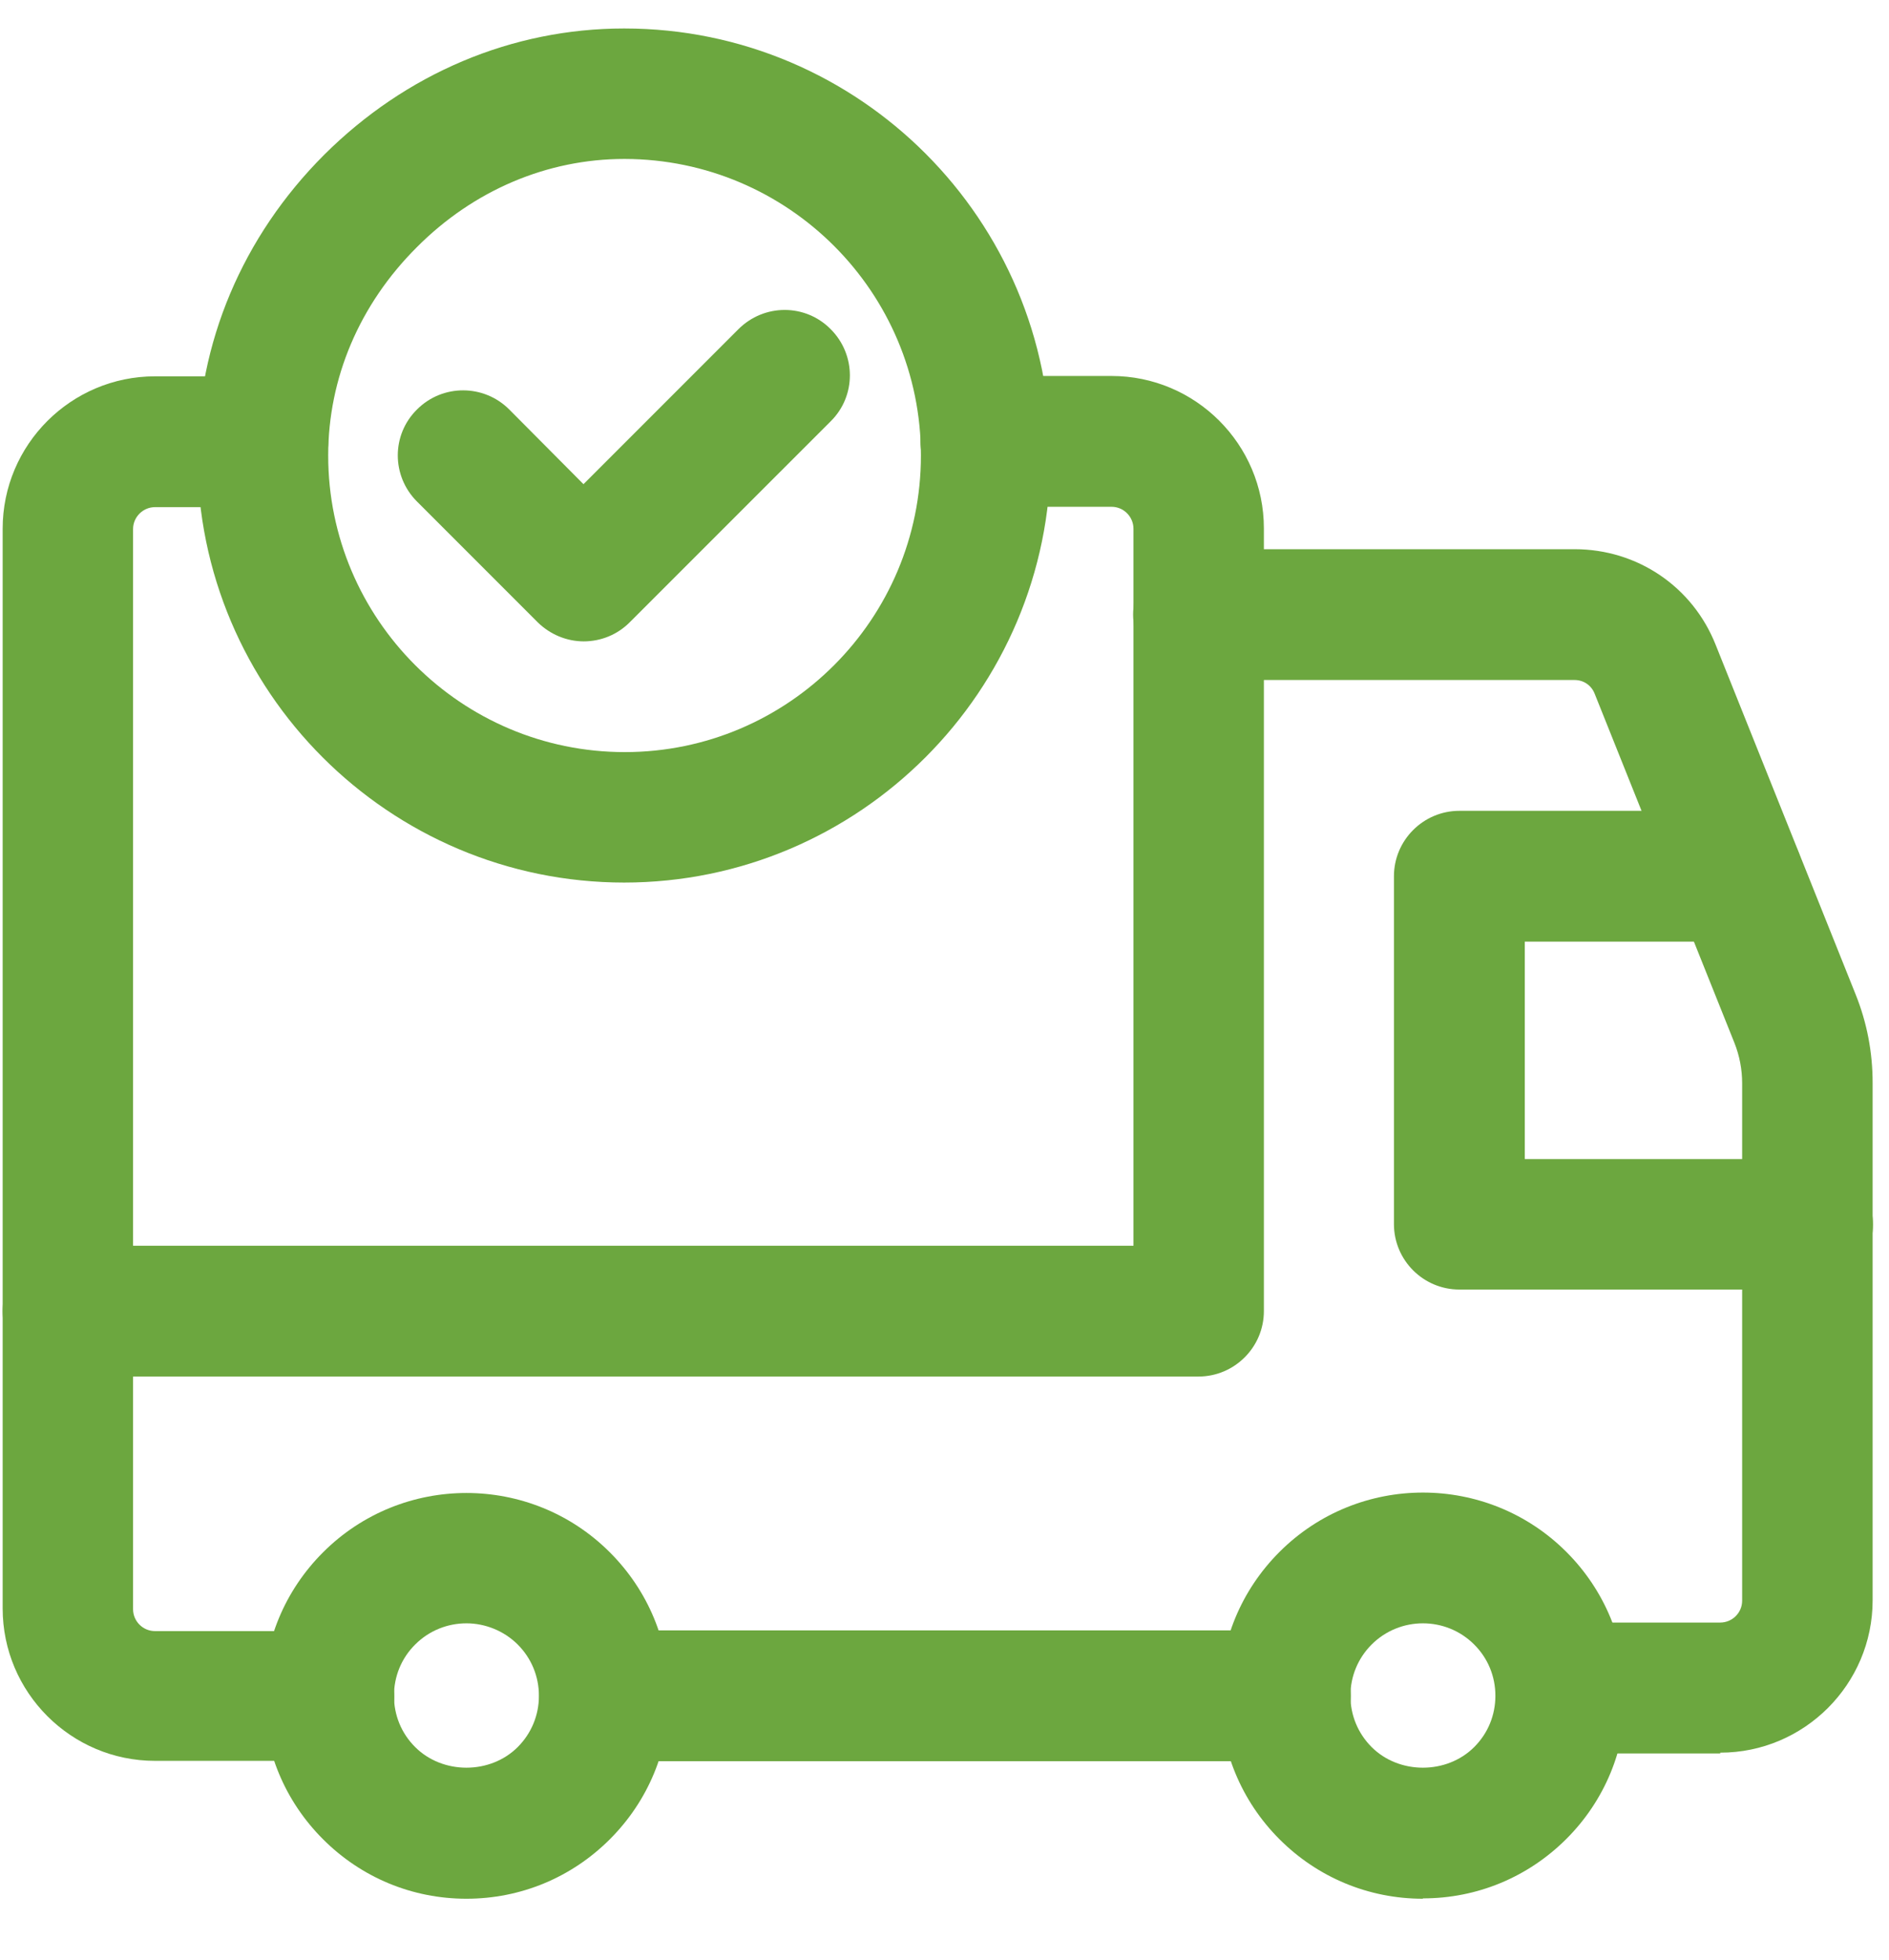
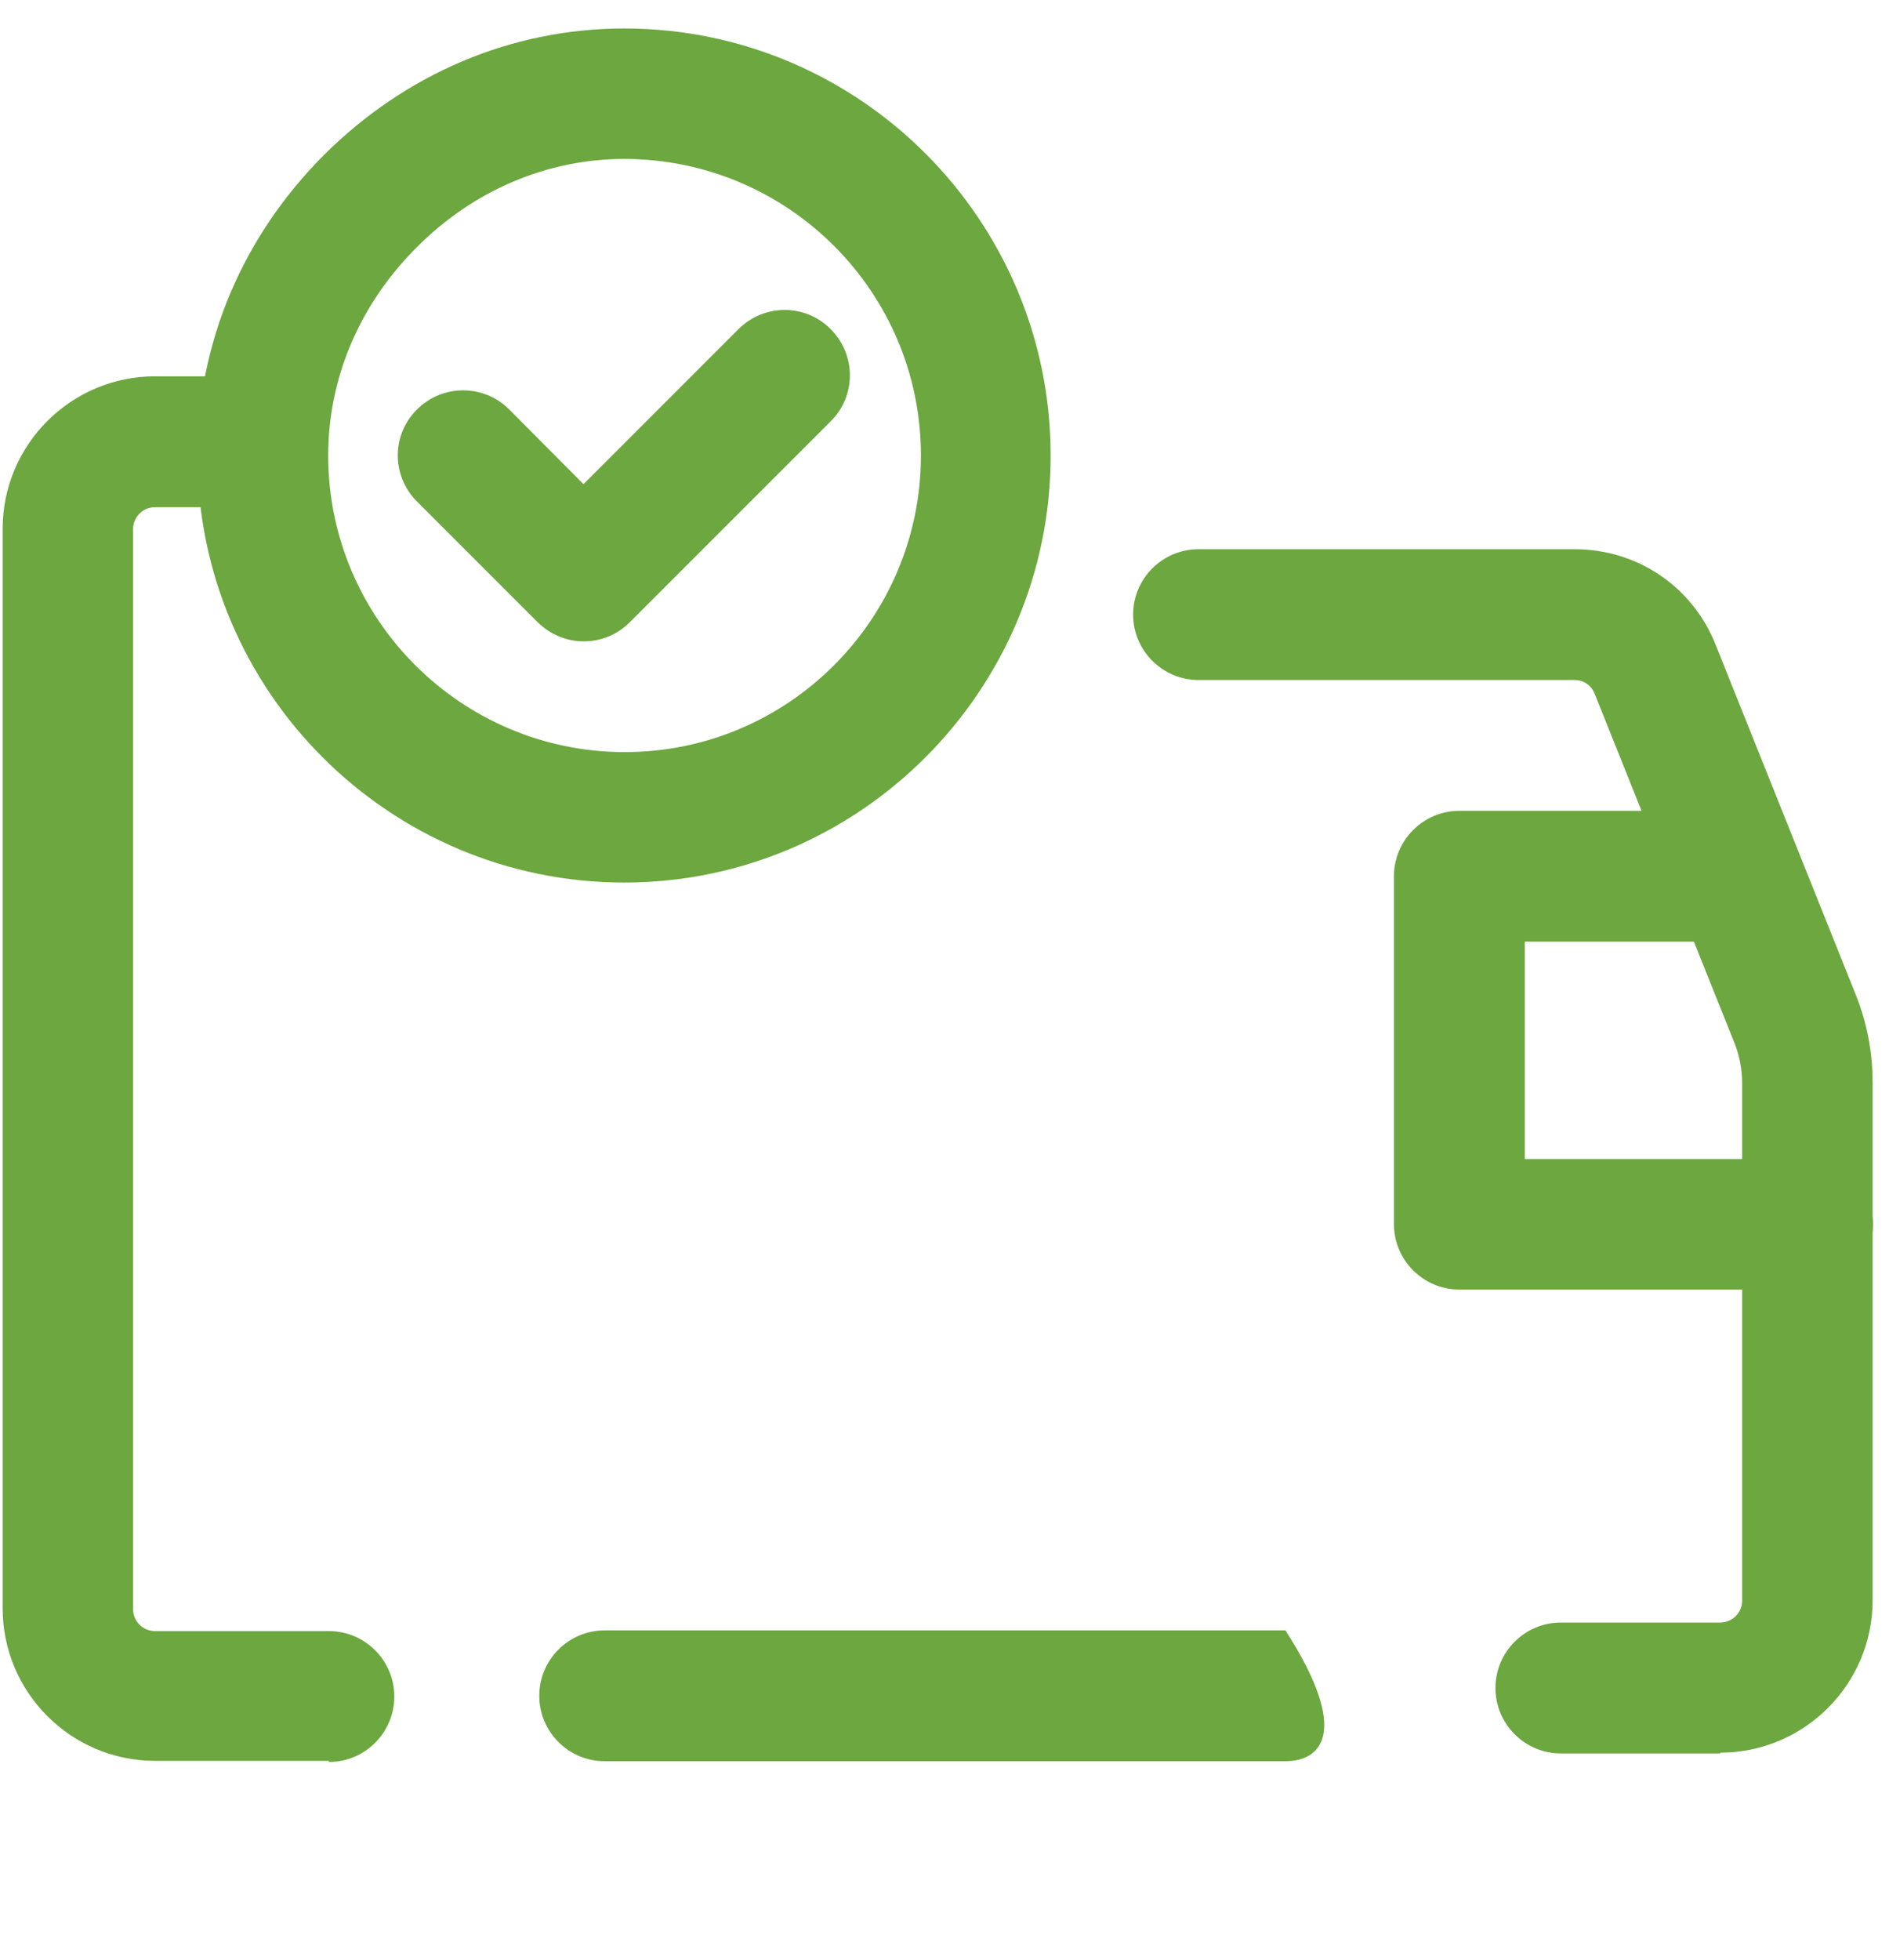
<svg xmlns="http://www.w3.org/2000/svg" width="27" height="28" viewBox="0 0 27 28" fill="none">
  <path d="M24.588 25.053H22.309C21.794 25.053 21.375 24.633 21.375 24.118C21.375 23.603 21.794 23.183 22.309 23.183H24.588C24.758 23.183 24.901 23.045 24.901 22.87V15.478C24.901 15.281 24.864 15.085 24.79 14.899L22.793 9.912C22.745 9.79 22.634 9.716 22.506 9.716H17.131C16.616 9.716 16.196 9.296 16.196 8.781C16.196 8.266 16.616 7.847 17.131 7.847H22.506C23.404 7.847 24.195 8.383 24.524 9.217L26.521 14.203C26.686 14.612 26.766 15.037 26.766 15.473V22.865C26.766 24.065 25.788 25.042 24.588 25.042V25.053Z" fill="#6CA73F" />
-   <path d="M18.373 25.164H8.642C8.127 25.164 7.708 24.745 7.708 24.23C7.708 23.714 8.127 23.295 8.642 23.295H18.373C18.888 23.295 19.308 23.714 19.308 24.23C19.308 24.745 18.888 25.164 18.373 25.164Z" fill="#6CA73F" />
+   <path d="M18.373 25.164H8.642C8.127 25.164 7.708 24.745 7.708 24.23C7.708 23.714 8.127 23.295 8.642 23.295H18.373C19.308 24.745 18.888 25.164 18.373 25.164Z" fill="#6CA73F" />
  <path d="M25.831 18.425H20.859C20.344 18.425 19.924 18.006 19.924 17.49V12.52C19.924 12.005 20.344 11.585 20.859 11.585H24.837C25.353 11.585 25.772 12.005 25.772 12.52C25.772 13.035 25.353 13.454 24.837 13.454H21.794V16.561H25.836C26.351 16.561 26.771 16.981 26.771 17.496C26.771 18.011 26.351 18.43 25.836 18.43L25.831 18.425Z" fill="#6CA73F" />
-   <path d="M17.13 19.668H0.973C0.457 19.668 0.038 19.248 0.038 18.733C0.038 18.218 0.457 17.799 0.973 17.799H16.201V7.555C16.201 7.385 16.063 7.241 15.887 7.241H14.092C13.577 7.241 13.157 6.822 13.157 6.307C13.157 5.792 13.577 5.372 14.092 5.372H15.887C17.088 5.372 18.065 6.349 18.065 7.549V18.733C18.065 19.248 17.645 19.668 17.13 19.668Z" fill="#6CA73F" />
-   <path d="M20.338 27.129C19.563 27.129 18.835 26.826 18.288 26.279C17.741 25.732 17.438 24.999 17.438 24.224C17.438 23.449 17.741 22.721 18.288 22.174C19.419 21.043 21.257 21.043 22.389 22.174C22.936 22.721 23.238 23.449 23.238 24.224C23.238 24.999 22.936 25.727 22.389 26.274C21.841 26.821 21.114 27.124 20.338 27.124V27.129ZM20.338 23.194C20.073 23.194 19.807 23.295 19.605 23.497C19.409 23.693 19.302 23.953 19.302 24.229C19.302 24.506 19.409 24.766 19.605 24.962C19.998 25.355 20.678 25.355 21.071 24.962C21.268 24.766 21.374 24.506 21.374 24.229C21.374 23.953 21.268 23.693 21.071 23.497C20.869 23.295 20.604 23.194 20.338 23.194Z" fill="#6CA73F" />
-   <path d="M6.667 27.129C5.891 27.129 5.164 26.826 4.617 26.279C4.07 25.732 3.767 25.005 3.767 24.23C3.767 23.454 4.07 22.727 4.617 22.18C5.748 21.049 7.586 21.049 8.717 22.18C9.264 22.727 9.567 23.454 9.567 24.23C9.567 25.005 9.264 25.732 8.717 26.279C8.17 26.826 7.442 27.129 6.667 27.129ZM6.667 23.194C6.401 23.194 6.136 23.295 5.934 23.497C5.737 23.693 5.631 23.953 5.631 24.23C5.631 24.506 5.737 24.766 5.934 24.962C6.327 25.355 7.007 25.355 7.4 24.962C7.596 24.766 7.703 24.506 7.703 24.23C7.703 23.953 7.596 23.693 7.4 23.497C7.203 23.3 6.933 23.194 6.667 23.194Z" fill="#6CA73F" />
  <path d="M4.701 25.159H2.216C1.015 25.159 0.038 24.181 0.038 22.981V7.554C0.038 6.354 1.015 5.377 2.216 5.377H3.756C4.271 5.377 4.691 5.797 4.691 6.312C4.691 6.827 4.271 7.246 3.756 7.246H2.216C2.046 7.246 1.902 7.385 1.902 7.56V22.992C1.902 23.162 2.04 23.305 2.216 23.305H4.701C5.217 23.305 5.636 23.725 5.636 24.24C5.636 24.755 5.217 25.175 4.701 25.175V25.159Z" fill="#6CA73F" />
  <path d="M8.924 12.61C5.562 12.61 2.822 9.875 2.822 6.508C2.822 4.905 3.464 3.381 4.633 2.212C5.801 1.049 7.32 0.407 8.919 0.407H8.924C12.287 0.407 15.017 3.147 15.017 6.508C15.017 9.87 12.281 12.61 8.919 12.61H8.924ZM8.924 2.271C7.825 2.271 6.768 2.717 5.955 3.535C5.137 4.352 4.691 5.404 4.691 6.508C4.691 8.845 6.593 10.746 8.93 10.746C11.267 10.746 13.163 8.845 13.163 6.508C13.163 4.172 11.267 2.276 8.93 2.271H8.924Z" fill="#6CA73F" />
  <path d="M8.346 9.164C8.096 9.164 7.862 9.063 7.687 8.893L5.961 7.167C5.594 6.801 5.594 6.211 5.961 5.85C6.327 5.484 6.917 5.489 7.278 5.85L8.34 6.918L10.555 4.703C10.922 4.337 11.511 4.337 11.873 4.703C12.239 5.069 12.239 5.659 11.873 6.02L8.999 8.893C8.824 9.068 8.59 9.164 8.34 9.164H8.346Z" fill="#6CA73F" />
</svg>